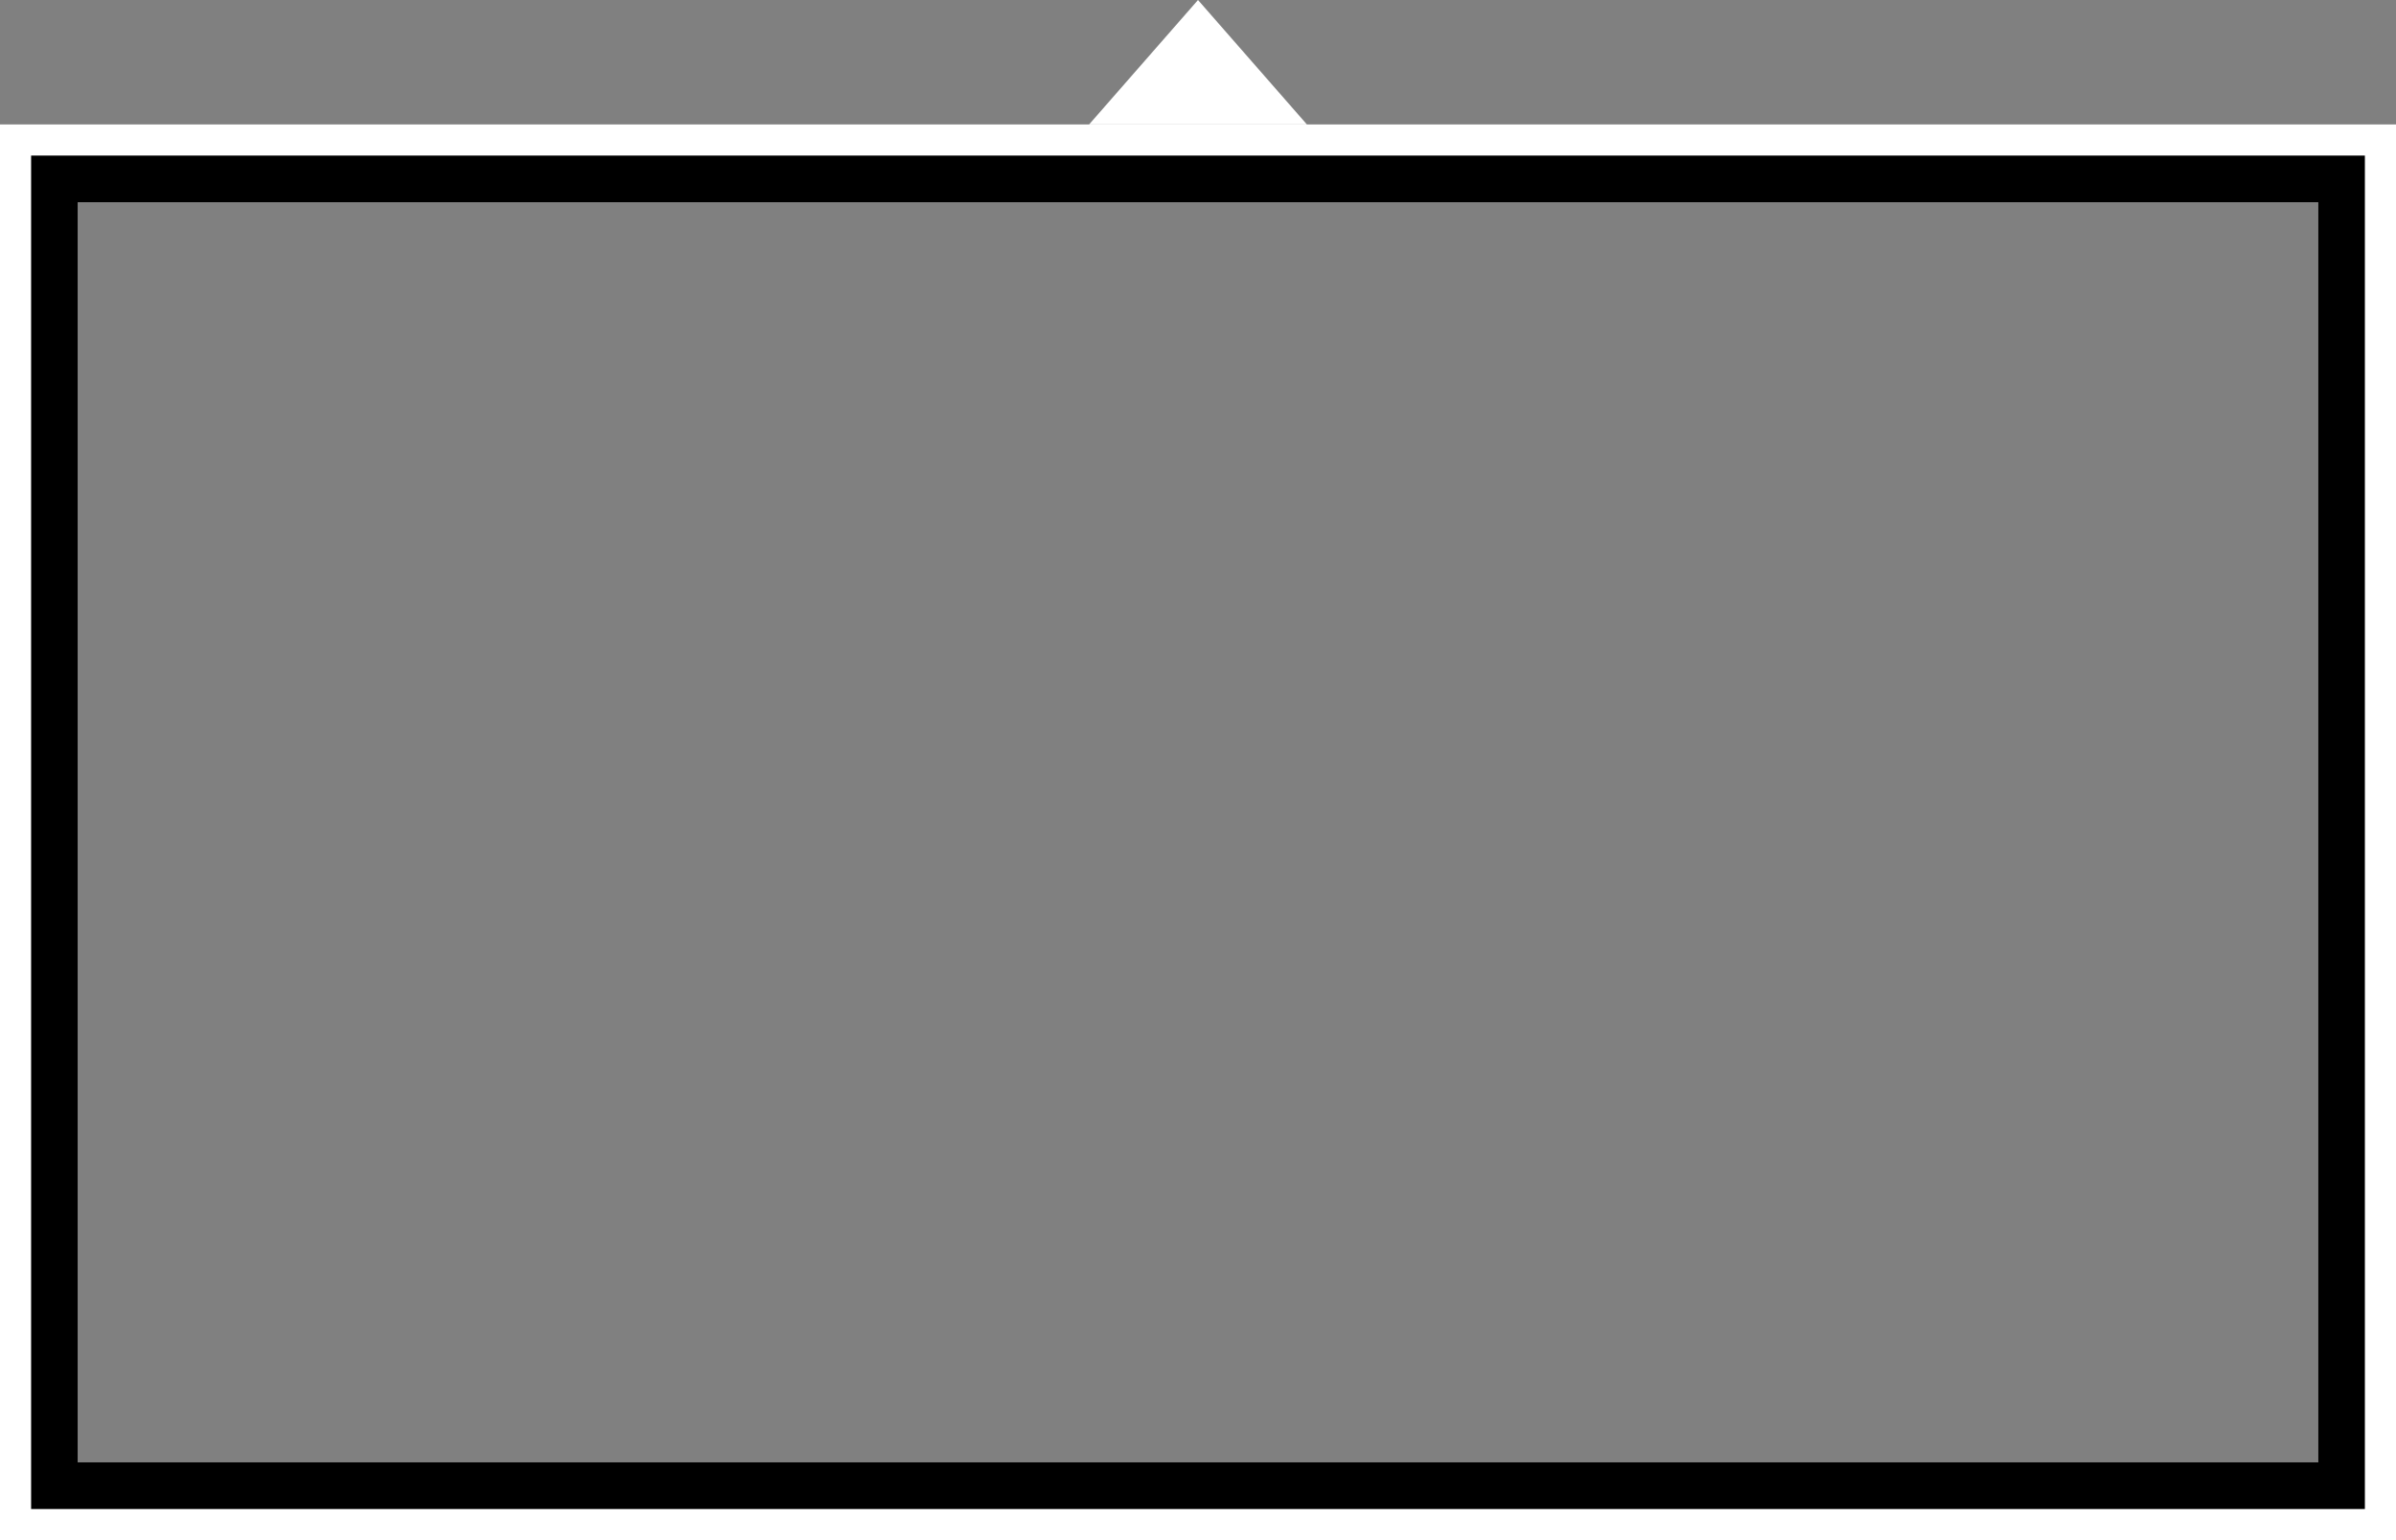
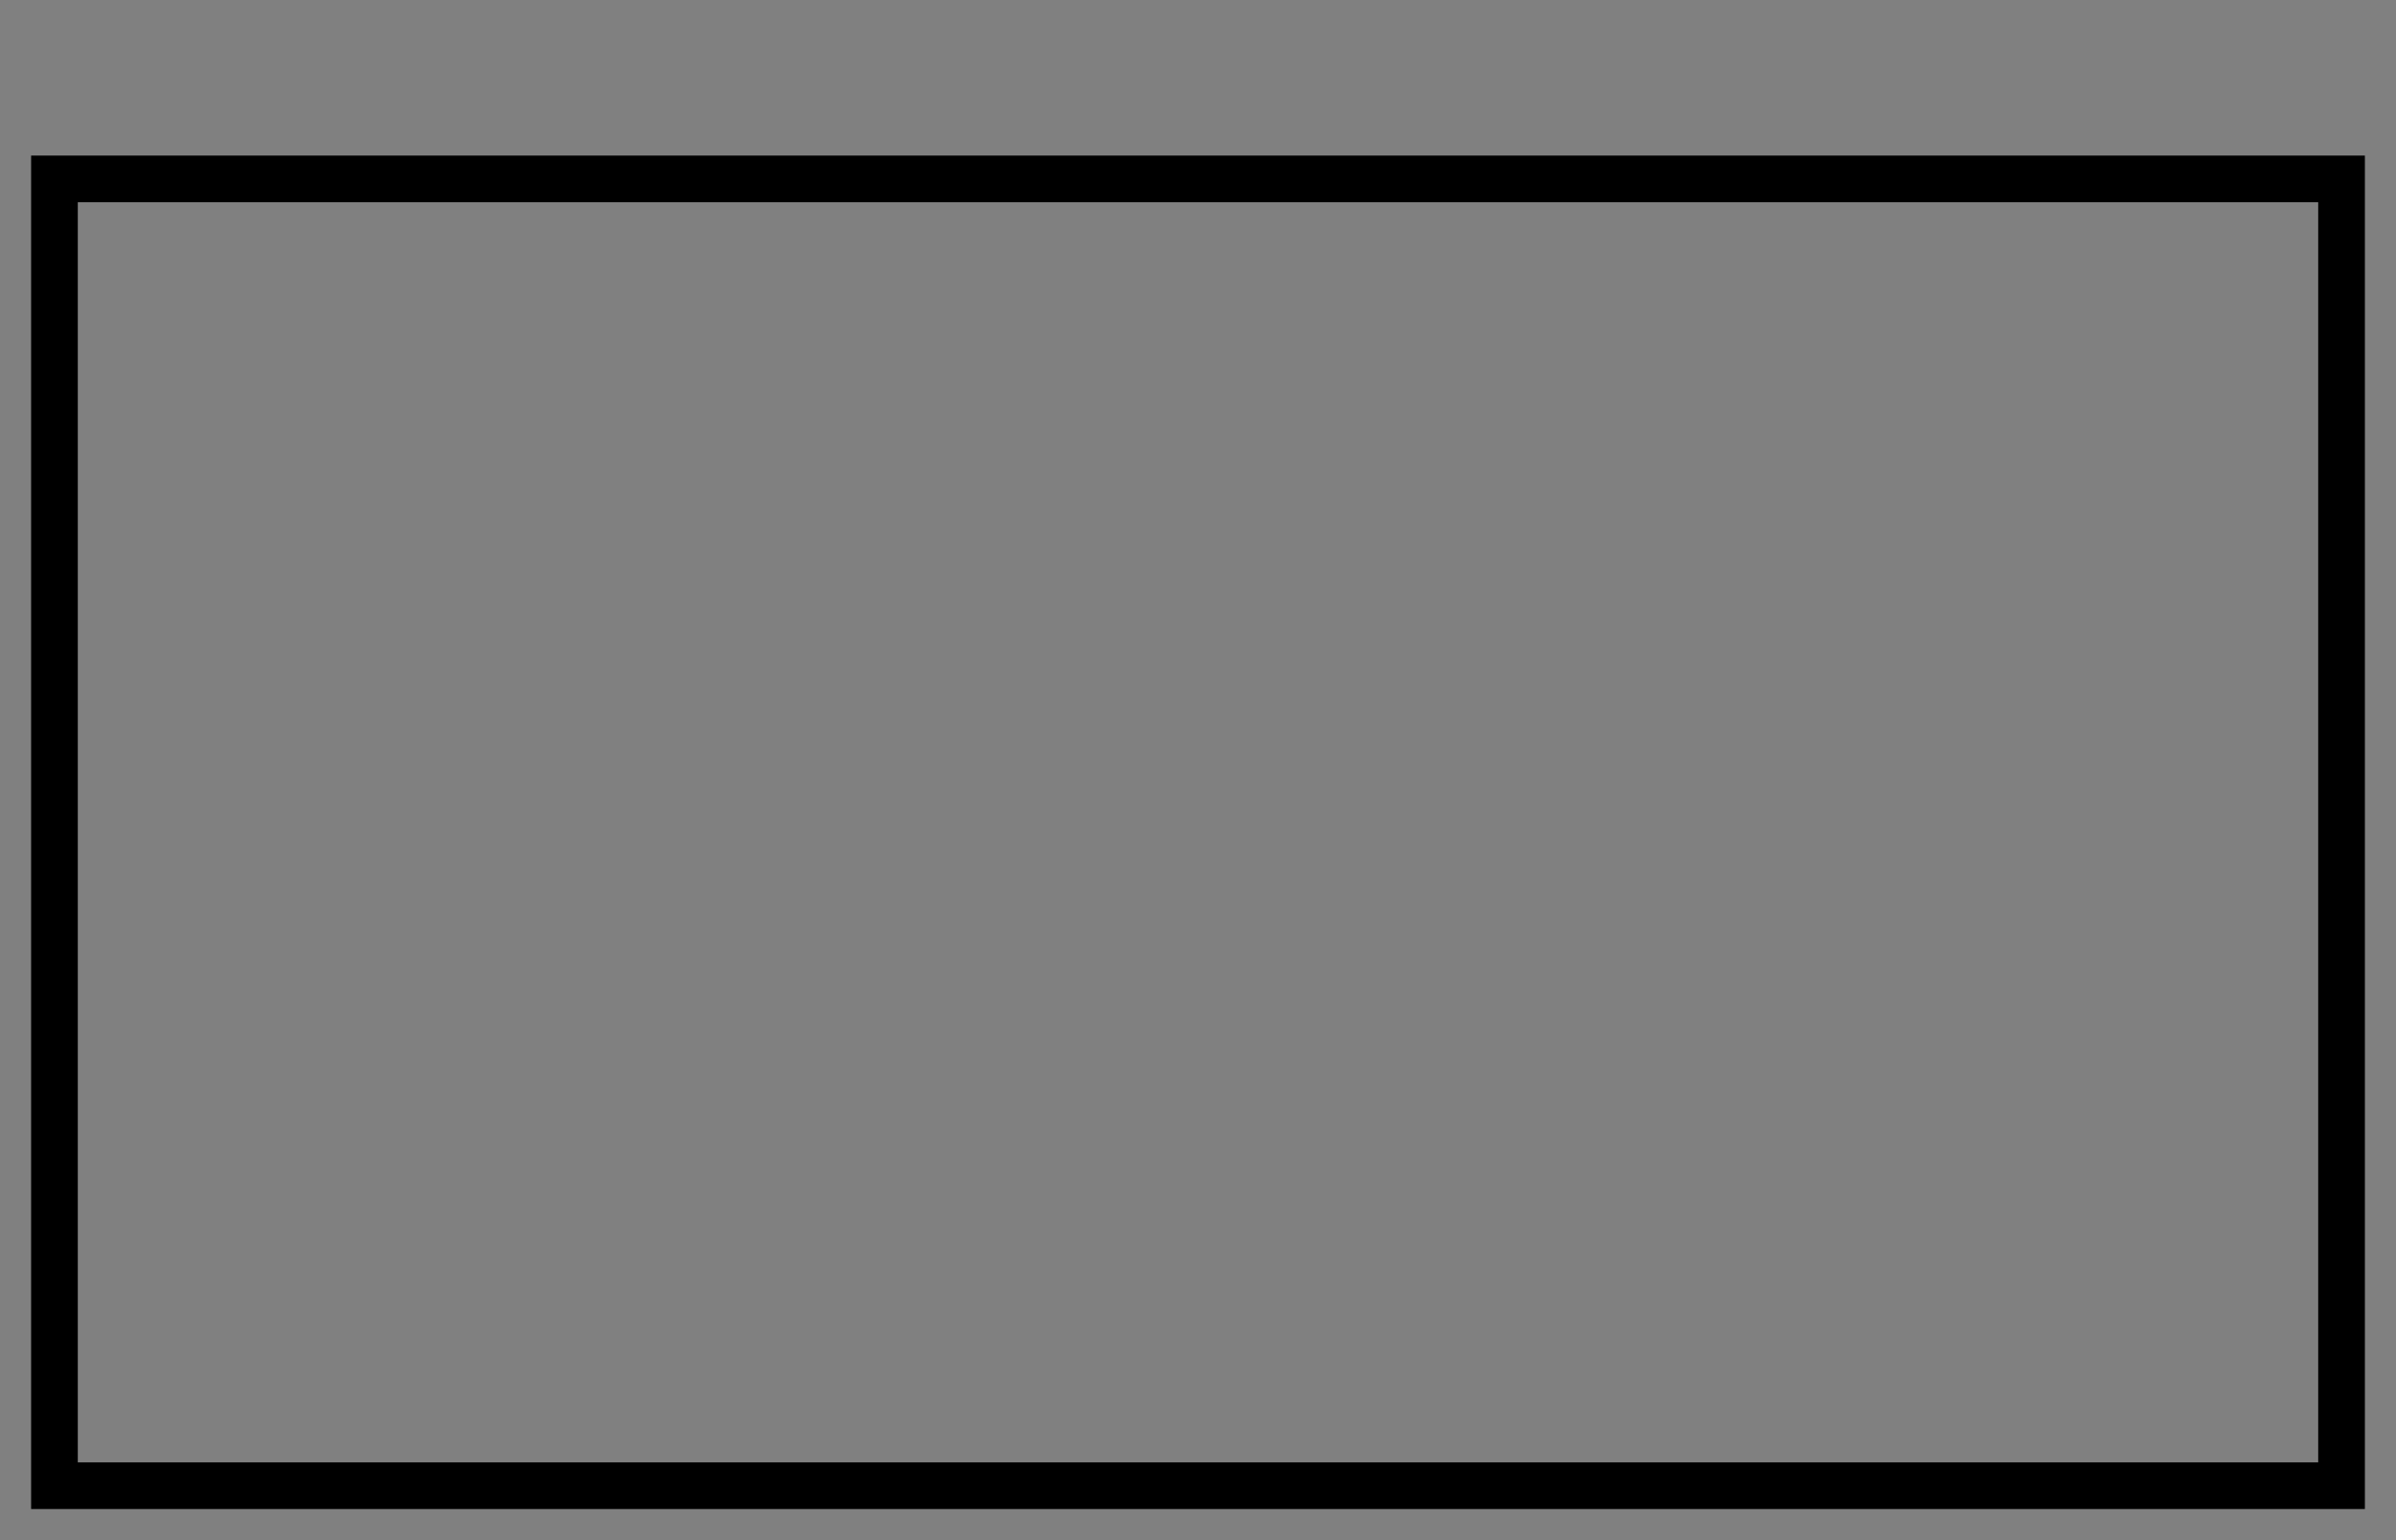
<svg xmlns="http://www.w3.org/2000/svg" width="154" height="99" viewBox="0 0 154 99">
  <rect x="0" y="0" width="154" height="99" fill="#808080" stroke="none" />
  <g fill="none" fill-rule="evenodd">
-     <path stroke="#FFF" stroke-width="5" d="M2.5 10.5h149v86H2.5z" />
    <path stroke="#000" stroke-width="3" d="M3.5 11.5h147v84H3.5z" />
-     <path fill="#FFF" d="M77 0l7 8H70z" />
  </g>
</svg>